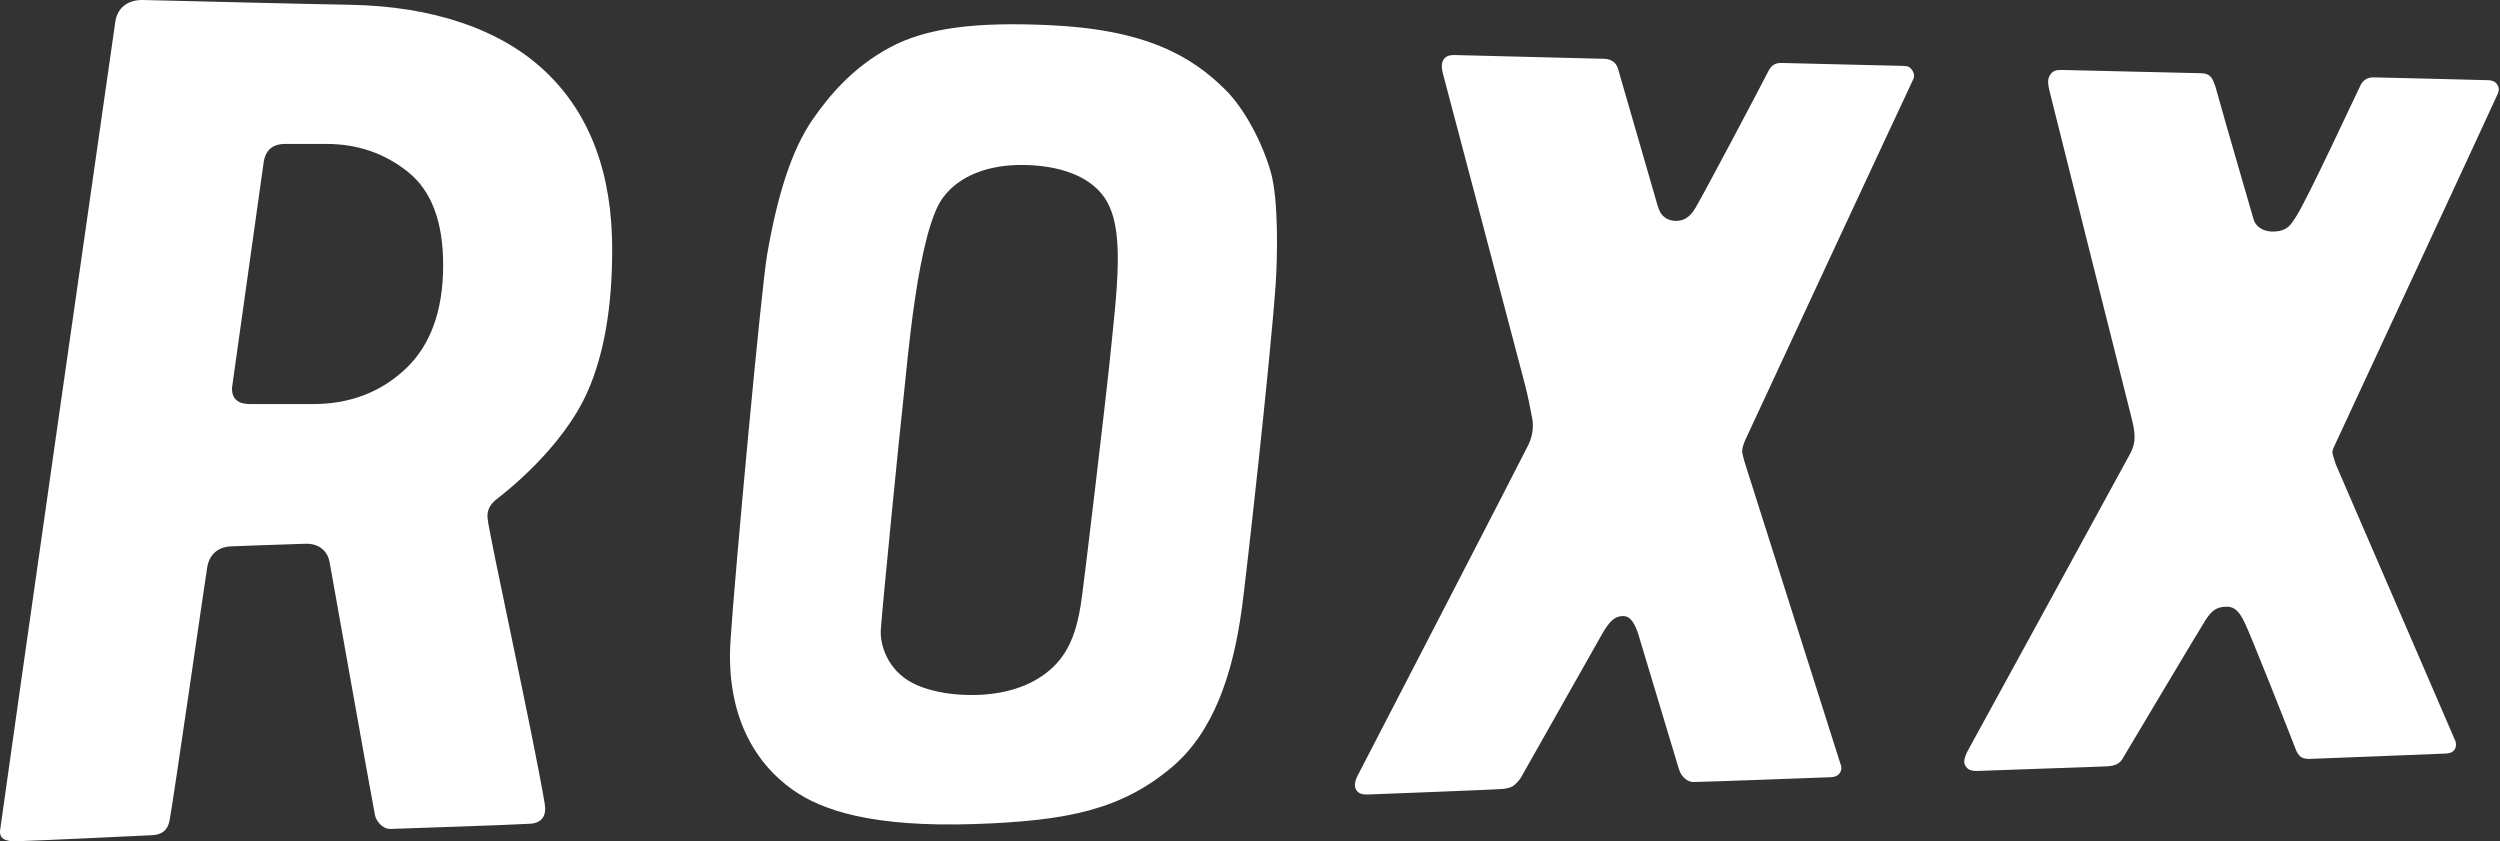
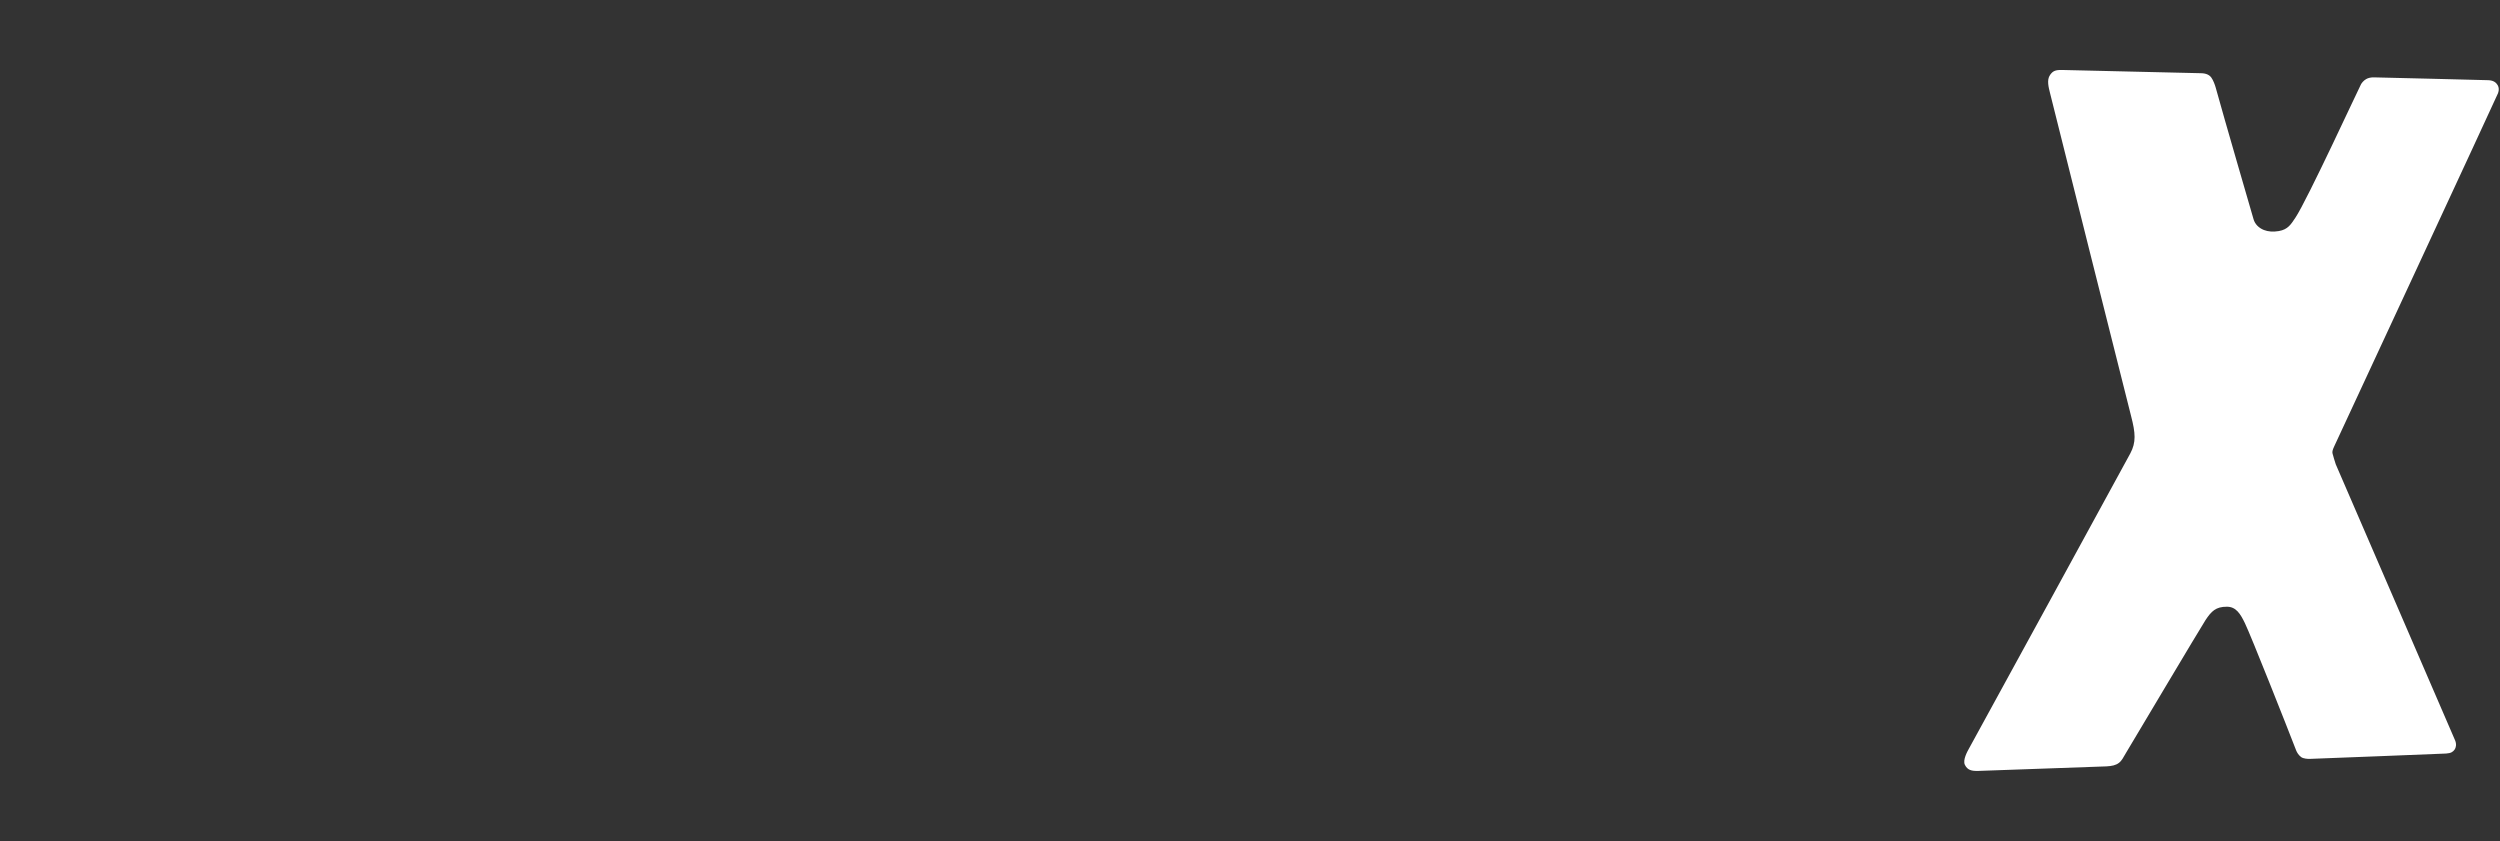
<svg xmlns="http://www.w3.org/2000/svg" width="1783" height="600" viewBox="0 0 1783 600" fill="none">
  <rect x="0" y="0" width="1783" height="600" fill="#333333" stroke="none" />
-   <path d="M885.577 434.604C879.306 480.689 865.445 522.453 835.292 547.566C799.738 577.179 762.114 585.46 695.117 587.71C622.389 590.11 586.416 578.139 565.413 563.317C537.21 543.395 517.738 508.502 520.979 457.136C523.919 411.021 542.881 205.98 547.111 181.647C554.492 138.953 564.663 106.729 579.635 85.157C590.976 68.835 607.598 48.403 634.571 33.882C660.973 19.66 696.287 15.55 748.643 17.95C816.93 21.1 849.723 39.792 874.176 64.245C887.077 77.146 900.009 100.549 906.369 122.901C911.86 142.223 911.14 182.877 909.85 201.929C906.099 256.655 888.667 412.191 885.607 434.664L885.577 434.604ZM787.467 140.573C776.846 125.481 755.693 117.92 729.621 117.65C705.408 117.41 684.406 125.001 672.585 140.843C654.403 165.175 647.112 259.595 644.322 284.318C641.621 308.261 629.83 427.013 628.21 448.855C627.4 459.777 632.98 477.988 651.072 487.259C660.553 492.12 674.925 495.6 692.057 495.69C716.779 495.84 735.411 489.06 748.283 478.258C763.164 465.777 767.905 448.765 770.785 431.574C772.795 419.542 789.147 280.058 790.917 262.626C796.708 205.41 803.008 162.655 787.467 140.573Z" fill="white" />
-   <path d="M388.518 573.518C389.778 581.199 387.048 587.02 377.957 587.5C355.214 588.7 303.249 590.29 278.616 591.19C272.556 591.43 268.145 585.13 267.455 581.499C264.275 565.297 236.912 410.871 235.052 400.82C233.672 393.469 228.061 387.589 218.01 387.799C207.509 388.039 164.904 389.659 164.904 389.659C155.153 389.989 149.153 395.81 147.742 404.871C144.712 424.463 124.19 567.068 121.01 584.799C119.69 592.15 115.549 595.331 108.318 595.661C100.728 596.021 33.67 599.261 11.858 599.981C3.937 600.221 -0.743 598.211 0.097 591.97C5.077 554.976 81.015 23.11 82.276 15.249C83.926 5.018 91.667 -0.232 102.138 0.008C142.012 0.968 219.99 2.918 249.243 3.398C308.679 4.358 357.075 20.95 388.608 50.653C421.911 82.007 436.613 125.451 436.613 177.897C436.613 218.371 431.002 252.244 419.091 279.217C401.209 319.722 360.255 351.285 354.554 355.725C350.174 359.146 347.174 363.196 347.714 369.467C348.704 381.108 380.627 525.753 388.548 573.548L388.518 573.518ZM232.681 102.649H203.458C194.307 102.649 189.147 107.179 187.977 116.24L165.414 276.937C165.414 284.438 169.705 288.188 178.316 288.188H223.08C249.483 288.188 271.566 279.787 289.357 262.956C307.149 246.154 316.06 221.491 316.06 188.998C316.06 158.215 307.749 136.132 291.128 122.751C274.506 109.369 255.004 102.649 232.681 102.649Z" fill="white" />
-   <path d="M1364.58 56.354C1365.54 54.494 1365.15 52.003 1363.77 50.023C1362.21 47.803 1360.77 47.023 1357.26 46.993C1356.3 46.993 1272.08 44.953 1271.33 44.922C1268.96 44.833 1266.89 45.103 1265.39 45.973C1263.44 47.083 1262.18 48.883 1261.34 50.503C1254.17 64.515 1216.76 135.262 1209.44 147.863C1205.99 153.804 1202.27 156.804 1197.11 157.434C1193.63 157.854 1190.06 156.984 1187.63 155.244C1184.47 152.994 1183.36 150.414 1182.13 146.393C1181.05 142.853 1153.96 49.003 1153.96 49.003C1153.18 46.663 1152.22 45.193 1150.54 43.962C1148.83 42.702 1146.37 41.982 1144.57 41.952C1137.61 41.832 1039.38 39.312 1038.39 39.282C1036.77 39.222 1032.54 38.922 1030.23 41.592C1027.95 44.172 1027.8 47.683 1029.27 53.143C1030.08 56.174 1085.43 265.686 1088.04 275.947C1089.42 281.317 1091.37 290.828 1092.79 298.479C1093.69 303.52 1093.45 310.06 1090.14 317.051C1086.72 324.312 968.452 552.816 968.452 552.816C966.532 556.326 965.542 560.407 967.132 563.107C968.782 565.897 970.942 566.647 975.113 566.647C975.113 566.647 1068.48 563.137 1072.26 562.627C1076.28 562.087 1078.47 561.367 1080.45 559.567C1082.67 557.557 1083.84 556.026 1085.07 553.956L1142.95 451.585C1148.17 442.854 1151.53 439.494 1157.44 439.374C1163.02 439.254 1165.9 444.955 1168.27 451.765L1197.35 548.406C1199.06 554.106 1203.56 557.797 1207.85 557.737C1217.78 557.587 1302.66 554.436 1306.11 554.286C1308.63 554.166 1310.64 553.266 1311.87 551.706C1313.04 550.206 1313.64 548.076 1313.1 546.335C1310.94 539.465 1244.6 330.853 1244.24 329.503C1243.64 327.312 1242.62 323.772 1242.5 321.822C1242.41 320.202 1243.55 316.421 1244.54 314.201C1246.67 309.4 1363.08 59.294 1364.61 56.384L1364.58 56.354Z" fill="white" />
  <path d="M1781.65 66.255C1782.34 64.455 1782.31 62.385 1781.35 60.735C1780.24 58.874 1778.38 57.344 1774.72 57.194C1769.29 56.954 1700.38 55.394 1693.26 55.184C1691.07 55.124 1689.06 55.514 1687.53 56.414C1685.49 57.614 1684.35 59.294 1683.87 60.105C1682.7 62.055 1645.26 143.153 1637.07 155.275C1633.92 159.955 1631.82 163.645 1625.31 164.786C1621.32 165.476 1617.69 165.236 1614.63 164.035C1610.91 162.565 1608.21 159.805 1607.22 156.325C1606.53 153.864 1586.3 84.527 1580.24 62.475C1579.73 60.615 1578.5 57.224 1577.12 55.334C1575.83 53.534 1573.58 52.274 1569.74 52.214C1565.66 52.154 1477.18 50.023 1470.61 49.904C1465.87 49.813 1464.04 50.654 1462.09 53.474C1459.57 57.074 1461.13 62.445 1462.09 66.405C1463.83 73.606 1516.46 283.448 1519.91 296.799C1523.03 308.861 1523.57 315.461 1519.31 323.412C1517 327.673 1411.08 521.703 1404.33 533.764C1403.22 535.745 1399.65 542.045 1401.36 545.496C1403.25 549.246 1406.01 549.966 1411.02 549.816C1416.58 549.636 1498.36 546.786 1502.35 546.576C1506.16 546.366 1508.98 545.796 1511.21 544.086C1513.46 542.345 1514.27 540.245 1516.28 536.945C1518.89 532.624 1569.92 446.845 1572.95 442.285C1577.15 435.954 1580.3 432.654 1588.31 432.714C1594.7 432.744 1597.82 437.694 1601.06 444.415C1605.48 453.536 1631.13 518.373 1637.61 535.175C1638.12 536.525 1639.35 538.625 1641.21 539.975C1642.8 541.115 1645.98 541.295 1647.36 541.235C1652.64 541.025 1740.94 537.665 1744.57 537.425C1748.17 537.185 1749.46 536.195 1750.63 534.605C1751.56 533.314 1752.1 530.914 1751.08 528.274C1749.64 524.614 1666.17 332.023 1665.87 331.153C1665.21 329.263 1664.01 325.122 1663.56 323.412C1663.26 322.182 1663.56 320.922 1664.79 318.282C1667.88 311.711 1780.72 68.805 1781.65 66.345V66.255Z" fill="white" />
</svg>